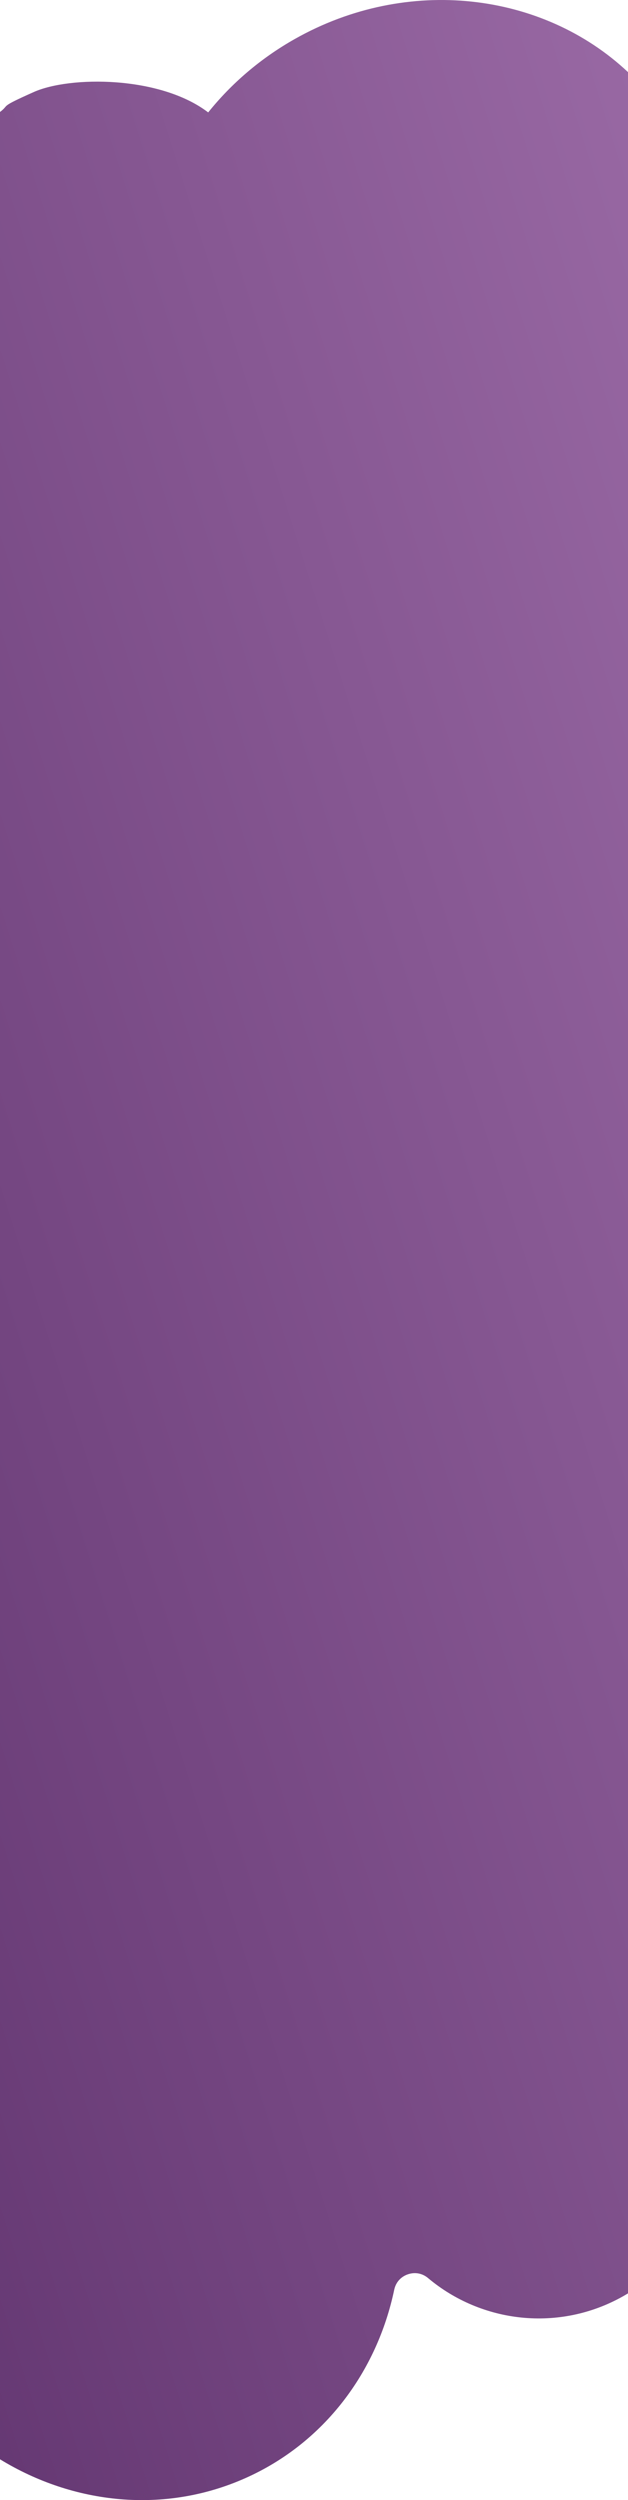
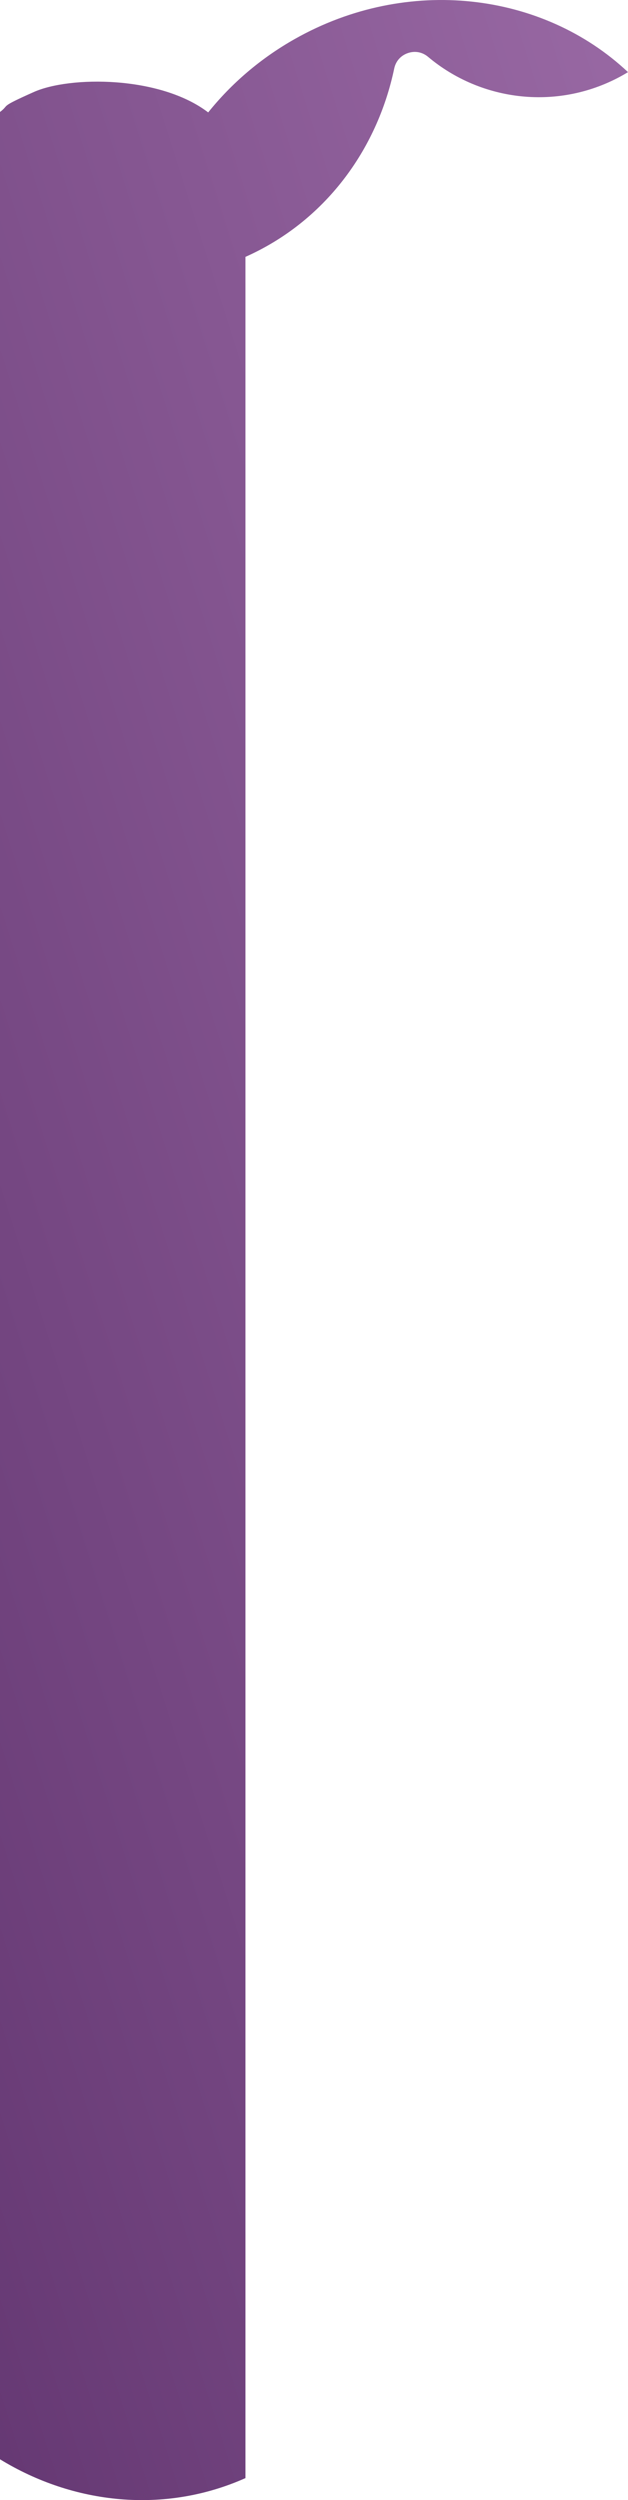
<svg xmlns="http://www.w3.org/2000/svg" xml:space="preserve" width="420px" height="1671px" style="shape-rendering:geometricPrecision; text-rendering:geometricPrecision; image-rendering:optimizeQuality; fill-rule:evenodd; clip-rule:evenodd" viewBox="0 0 75035 298532">
  <defs>
    <style type="text/css">  .fil0 {fill:url(#id0)}  </style>
    <linearGradient id="id0" gradientUnits="userSpaceOnUse" x1="-120261" y1="-42363.7" x2="212983" y2="-148445">
      <stop offset="0" style="stop-opacity:1; stop-color:#623570" />
      <stop offset="1" style="stop-opacity:1; stop-color:#D09DD8" />
    </linearGradient>
  </defs>
  <g id="Слой_x0020_1">
-     <path class="fil0" d="M29327 295904c-9707,4325 -20553,3127 -29327,-2247l0 -280285c1228,-930 -239,-478 4048,-2388 4286,-1911 15049,-1970 20827,2440 2759,-3439 6234,-6444 10353,-8770 13491,-7621 29658,-5590 39807,3959l0 265232c-189,115 -381,229 -574,338 -7671,4332 -16945,3194 -23313,-2162 -689,-579 -1566,-742 -2418,-449 -853,294 -1442,964 -1628,1845 -2054,9773 -8332,18279 -17775,22487z" />
+     <path class="fil0" d="M29327 295904c-9707,4325 -20553,3127 -29327,-2247l0 -280285c1228,-930 -239,-478 4048,-2388 4286,-1911 15049,-1970 20827,2440 2759,-3439 6234,-6444 10353,-8770 13491,-7621 29658,-5590 39807,3959c-189,115 -381,229 -574,338 -7671,4332 -16945,3194 -23313,-2162 -689,-579 -1566,-742 -2418,-449 -853,294 -1442,964 -1628,1845 -2054,9773 -8332,18279 -17775,22487z" />
  </g>
</svg>